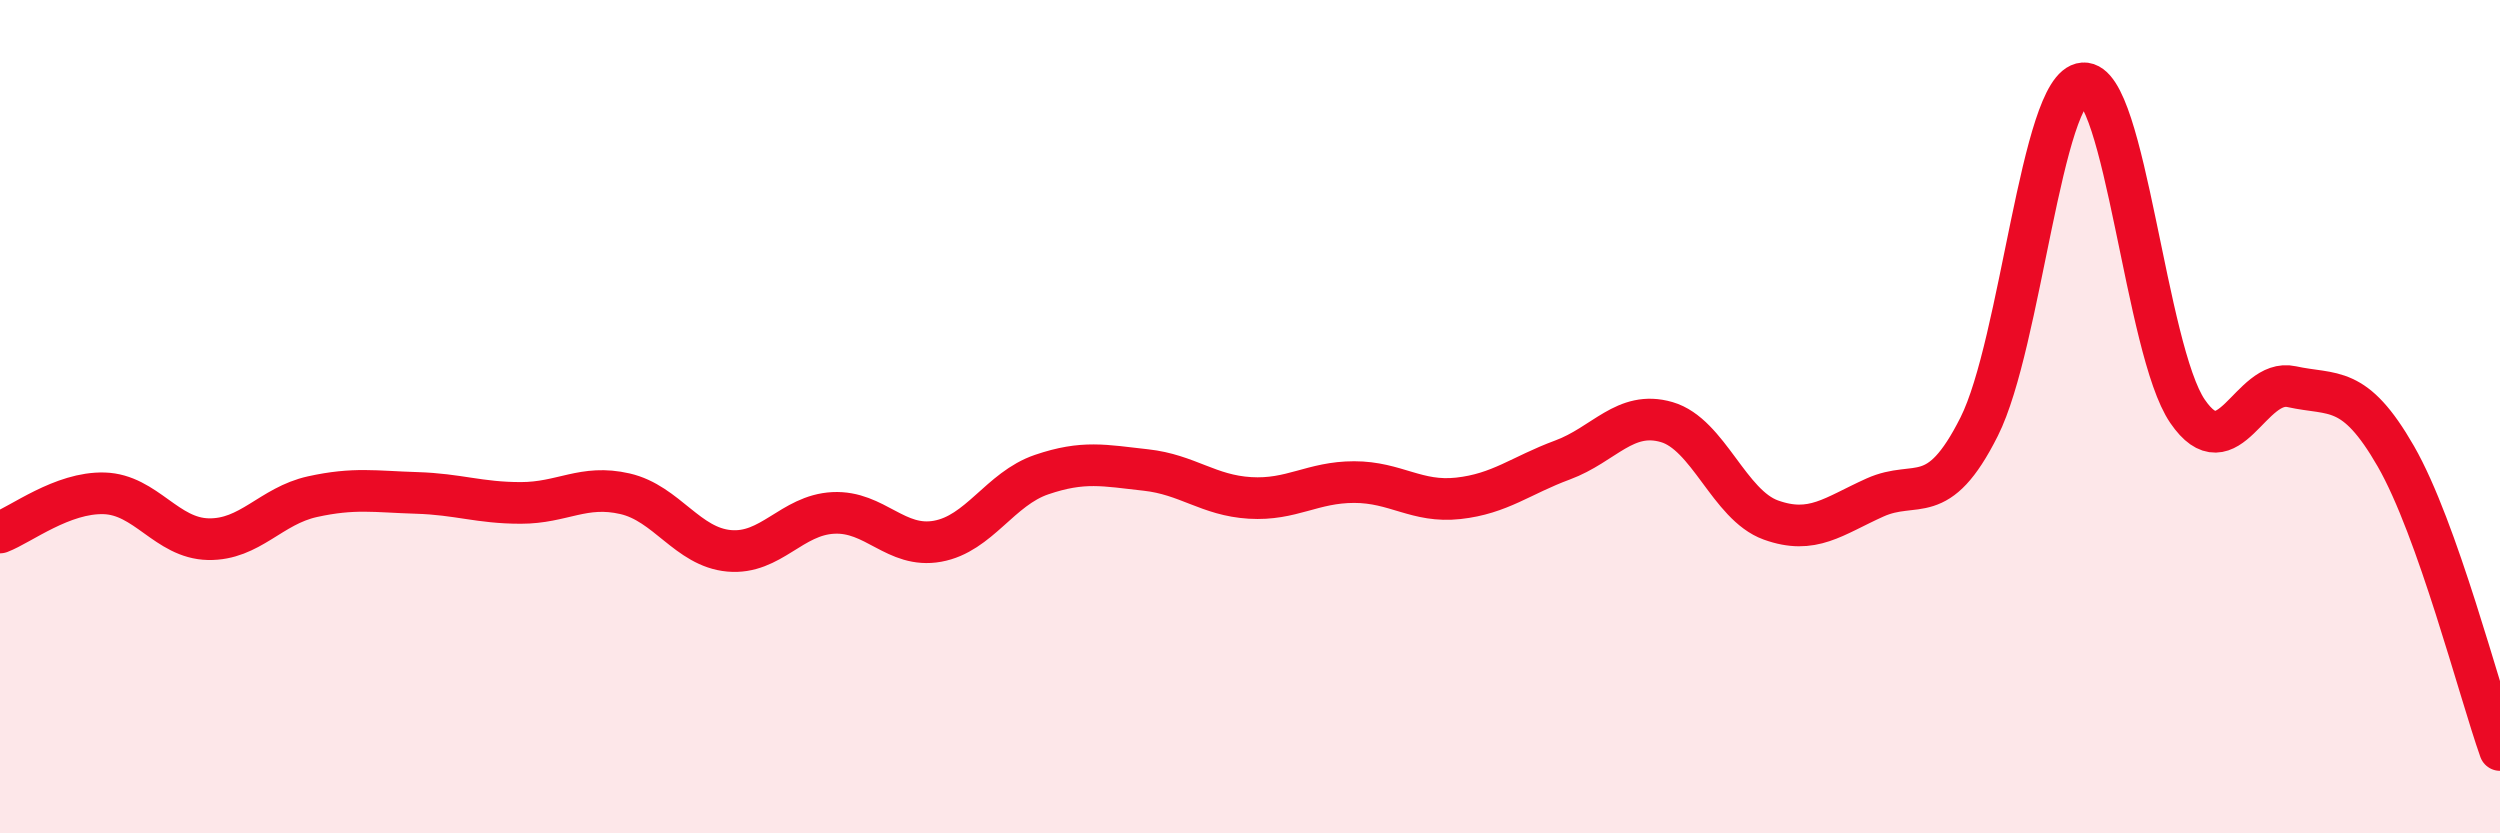
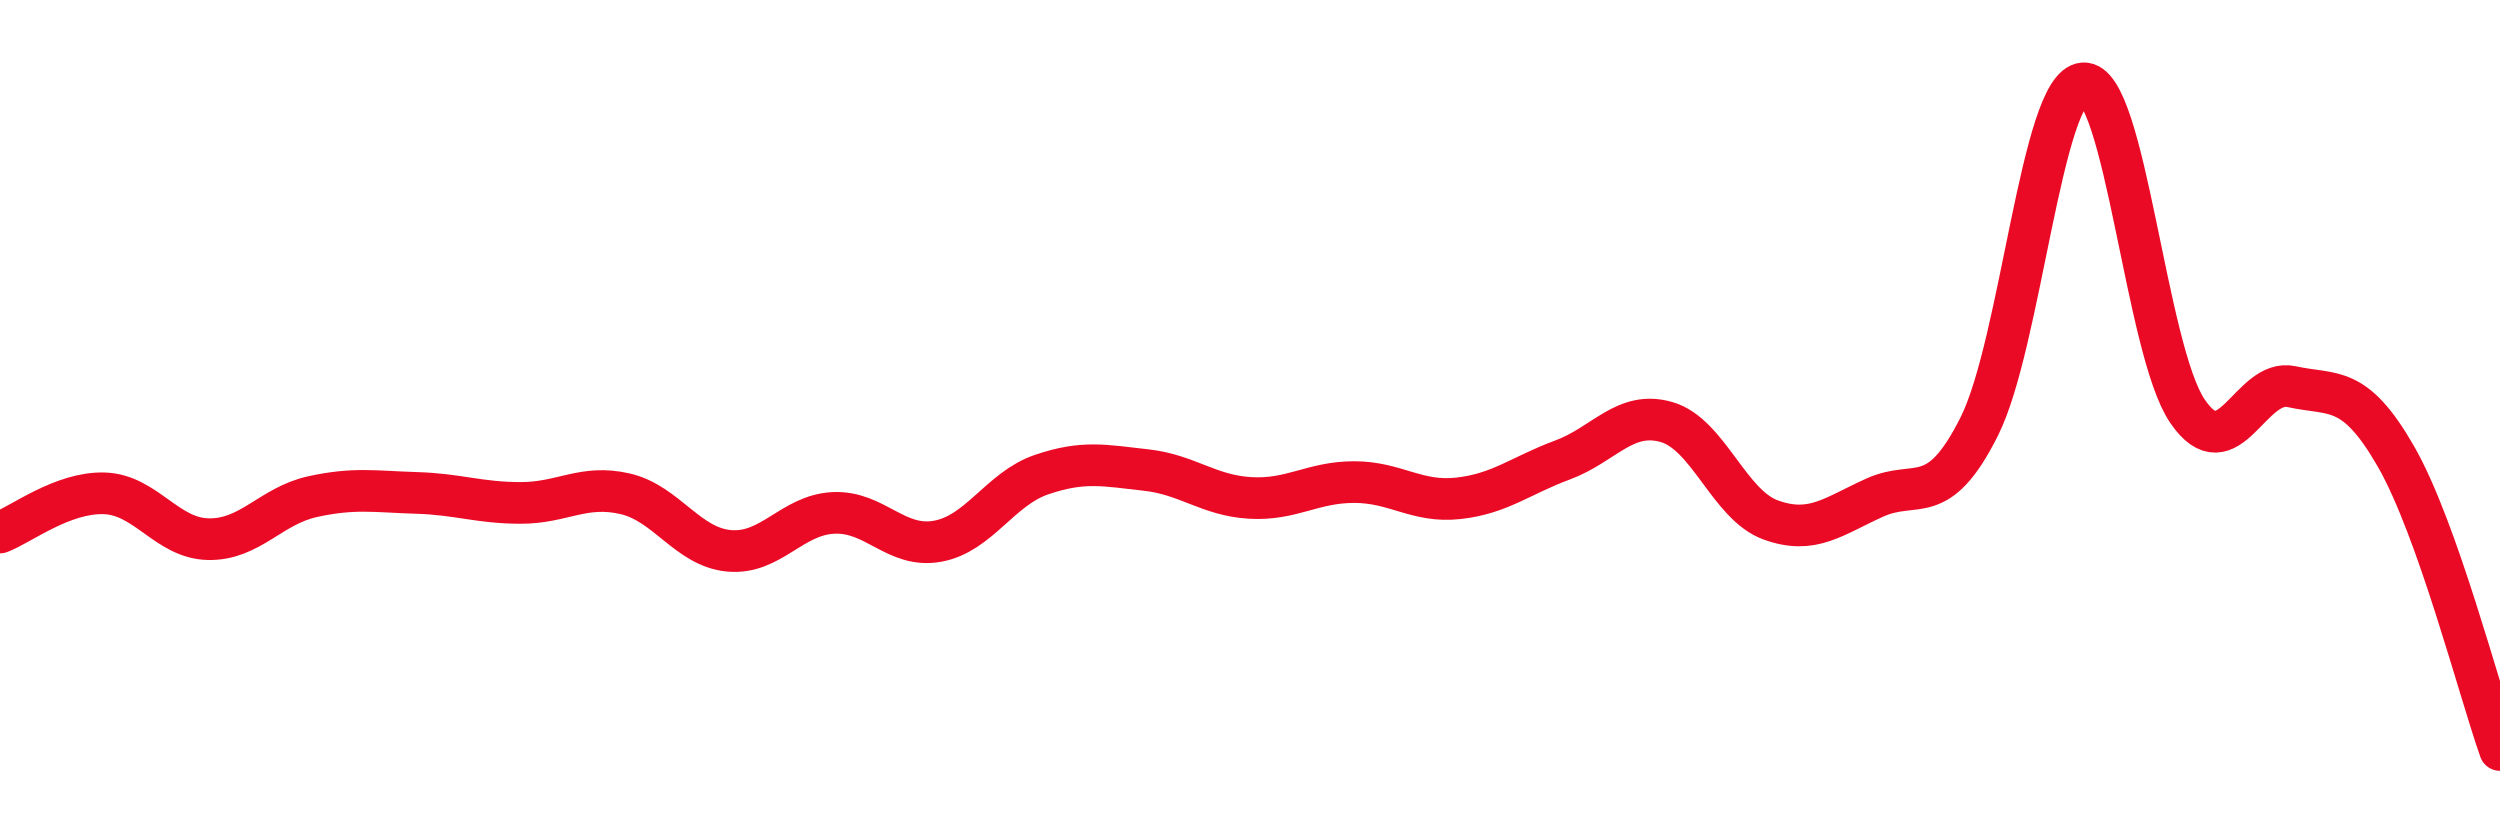
<svg xmlns="http://www.w3.org/2000/svg" width="60" height="20" viewBox="0 0 60 20">
-   <path d="M 0,12.78 C 0.5,12.59 1.5,11.81 2.5,11.84 C 3.5,11.87 4,12.92 5,12.94 C 6,12.96 6.5,12.14 7.5,11.92 C 8.5,11.7 9,11.8 10,11.83 C 11,11.86 11.5,12.07 12.5,12.07 C 13.5,12.07 14,11.62 15,11.85 C 16,12.08 16.5,13.13 17.5,13.22 C 18.5,13.31 19,12.36 20,12.31 C 21,12.26 21.5,13.17 22.5,12.99 C 23.5,12.81 24,11.73 25,11.39 C 26,11.05 26.5,11.17 27.5,11.28 C 28.5,11.39 29,11.89 30,11.95 C 31,12.01 31.5,11.57 32.5,11.57 C 33.5,11.57 34,12.07 35,11.96 C 36,11.85 36.5,11.41 37.5,11.04 C 38.5,10.67 39,9.84 40,10.13 C 41,10.42 41.5,12.12 42.5,12.48 C 43.5,12.84 44,12.39 45,11.94 C 46,11.49 46.5,12.23 47.5,10.24 C 48.5,8.25 49,2.07 50,2 C 51,1.93 51.5,8.41 52.5,9.87 C 53.5,11.33 54,9.06 55,9.28 C 56,9.5 56.5,9.21 57.5,10.95 C 58.5,12.69 59.5,16.59 60,18L60 20L0 20Z" fill="#EB0A25" opacity="0.1" stroke-linecap="round" stroke-linejoin="round" />
  <path d="M 0,12.78 C 0.5,12.59 1.5,11.81 2.5,11.84 C 3.5,11.87 4,12.92 5,12.94 C 6,12.96 6.5,12.14 7.5,11.92 C 8.5,11.7 9,11.8 10,11.83 C 11,11.86 11.5,12.07 12.5,12.07 C 13.5,12.07 14,11.62 15,11.85 C 16,12.08 16.5,13.13 17.5,13.22 C 18.5,13.31 19,12.36 20,12.31 C 21,12.26 21.5,13.17 22.5,12.99 C 23.5,12.81 24,11.73 25,11.39 C 26,11.05 26.5,11.17 27.5,11.28 C 28.5,11.39 29,11.89 30,11.95 C 31,12.01 31.5,11.57 32.5,11.57 C 33.5,11.57 34,12.07 35,11.96 C 36,11.85 36.5,11.41 37.5,11.04 C 38.5,10.67 39,9.84 40,10.13 C 41,10.42 41.5,12.12 42.5,12.48 C 43.5,12.84 44,12.39 45,11.94 C 46,11.49 46.5,12.23 47.5,10.24 C 48.5,8.25 49,2.07 50,2 C 51,1.93 51.5,8.41 52.5,9.87 C 53.5,11.33 54,9.06 55,9.28 C 56,9.5 56.5,9.21 57.5,10.95 C 58.5,12.69 59.5,16.59 60,18" stroke="#EB0A25" stroke-width="1" fill="none" stroke-linecap="round" stroke-linejoin="round" />
</svg>